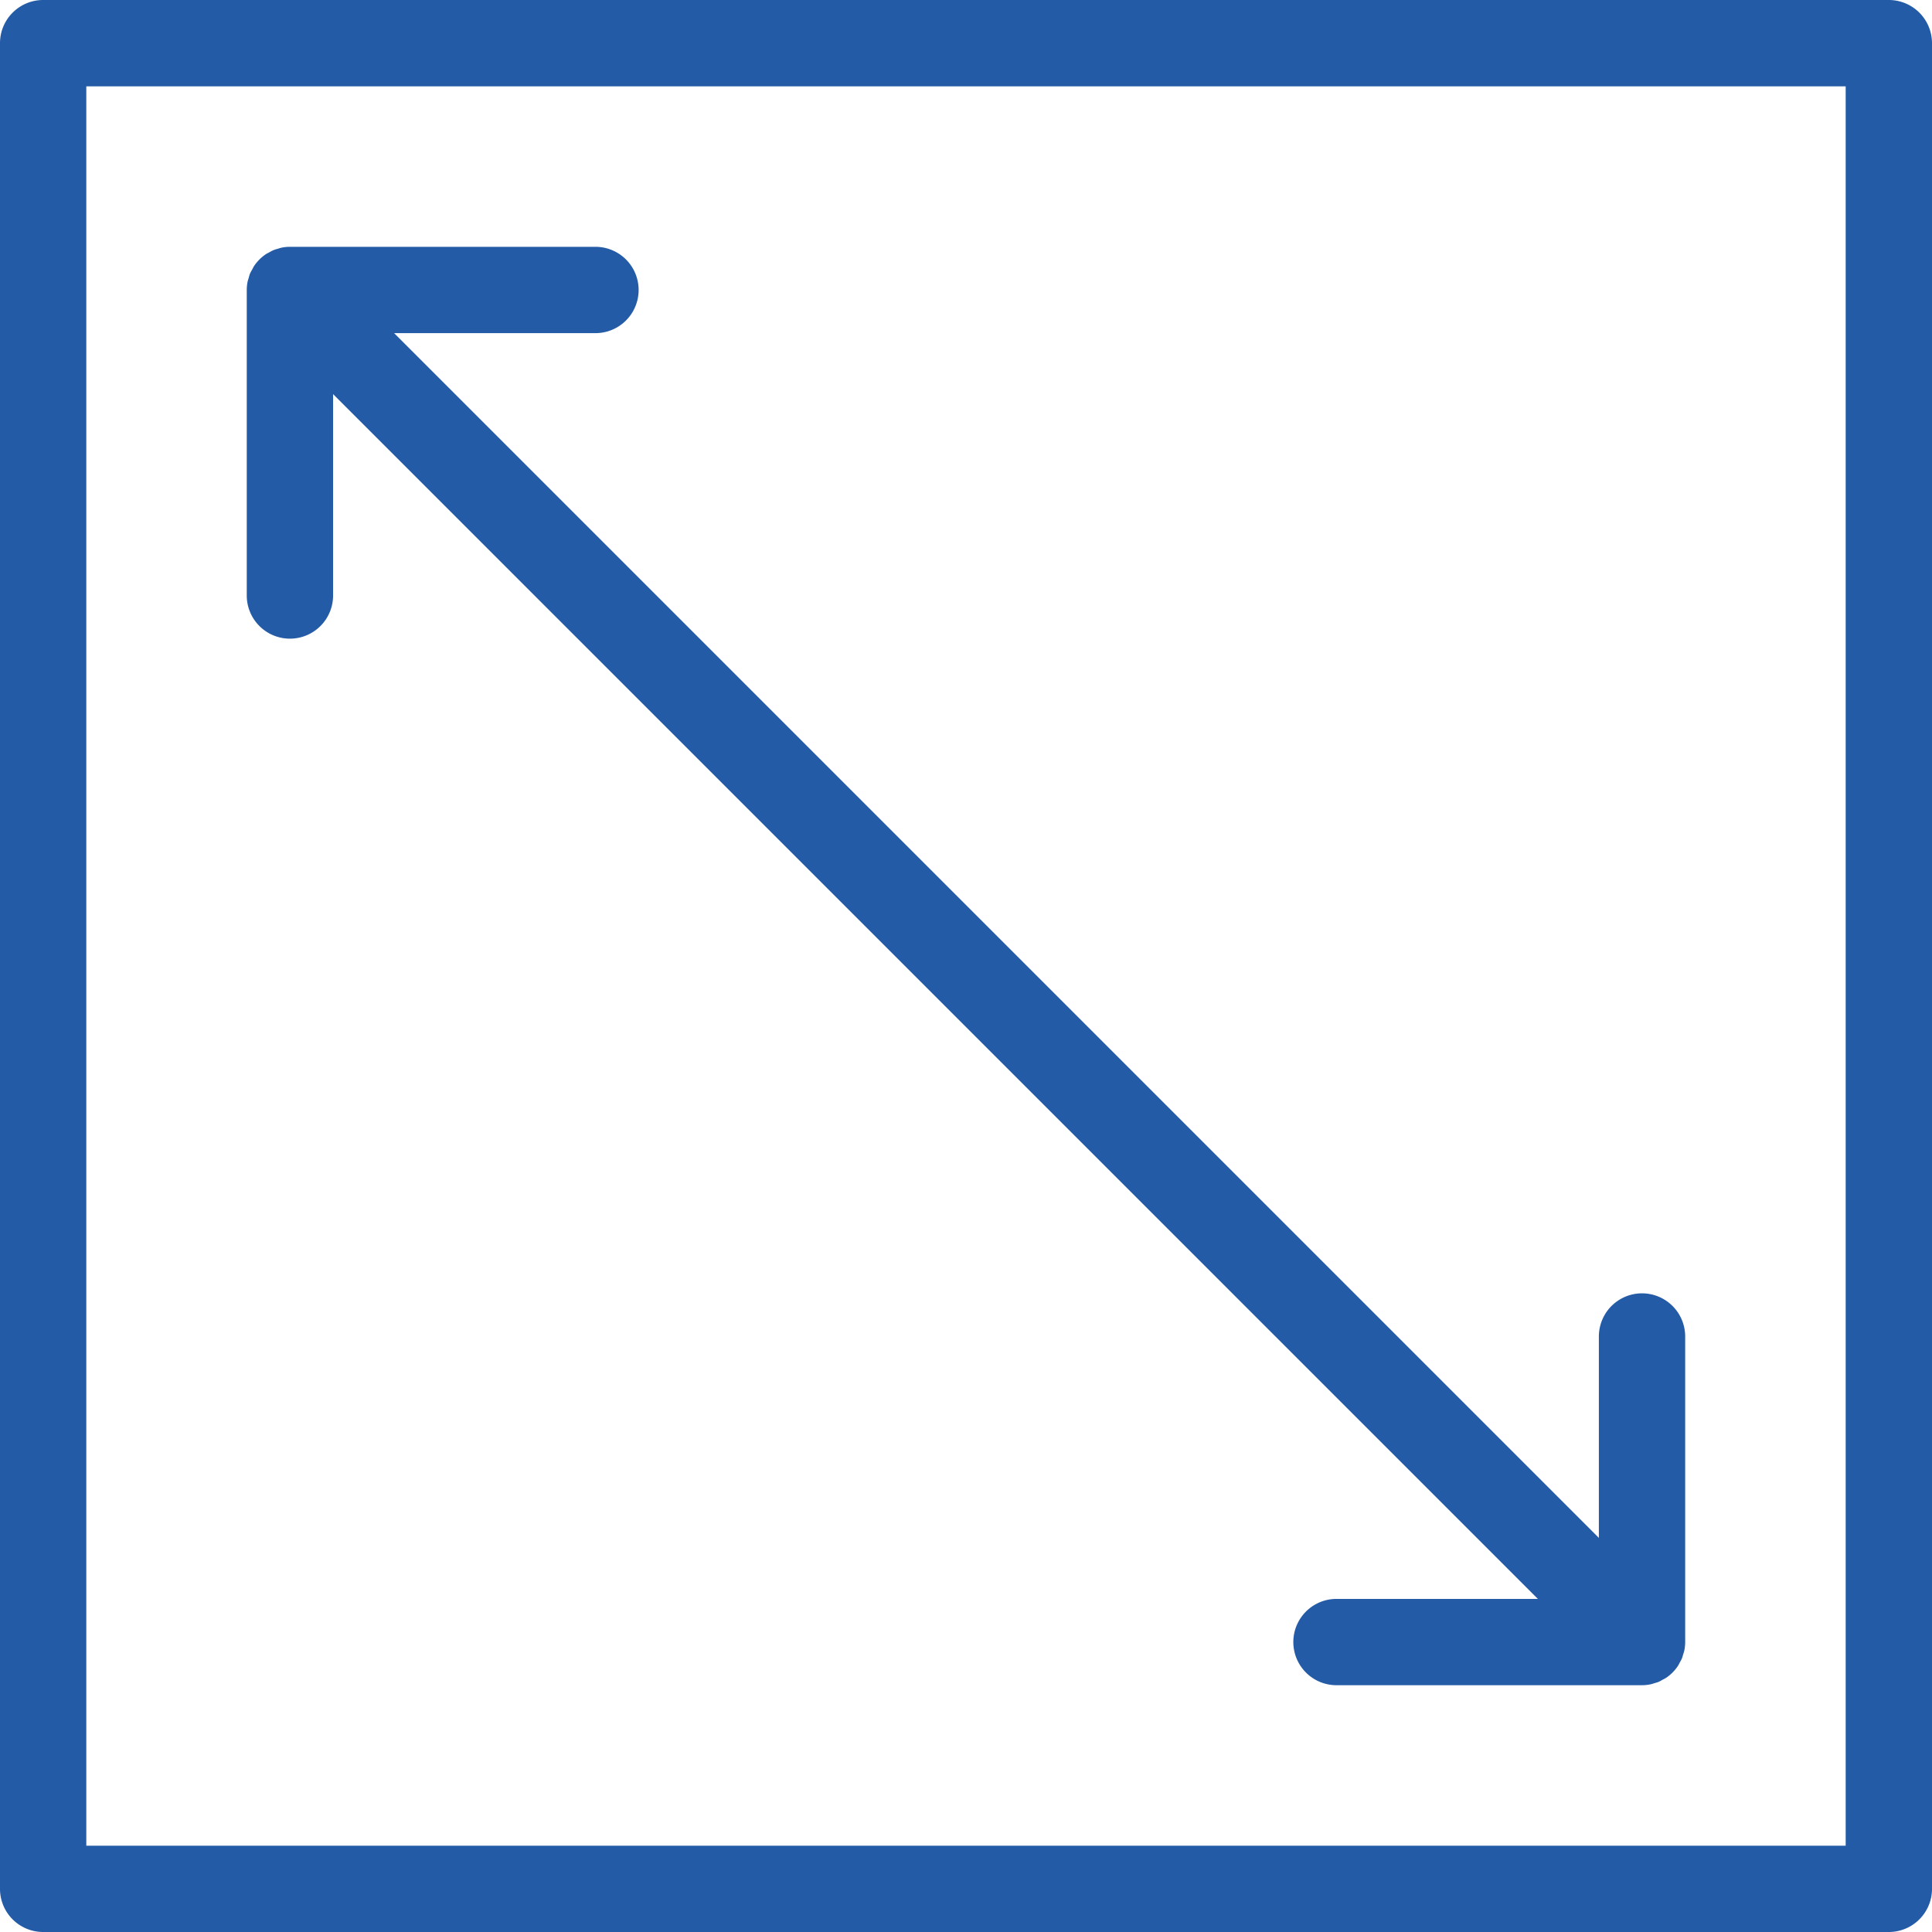
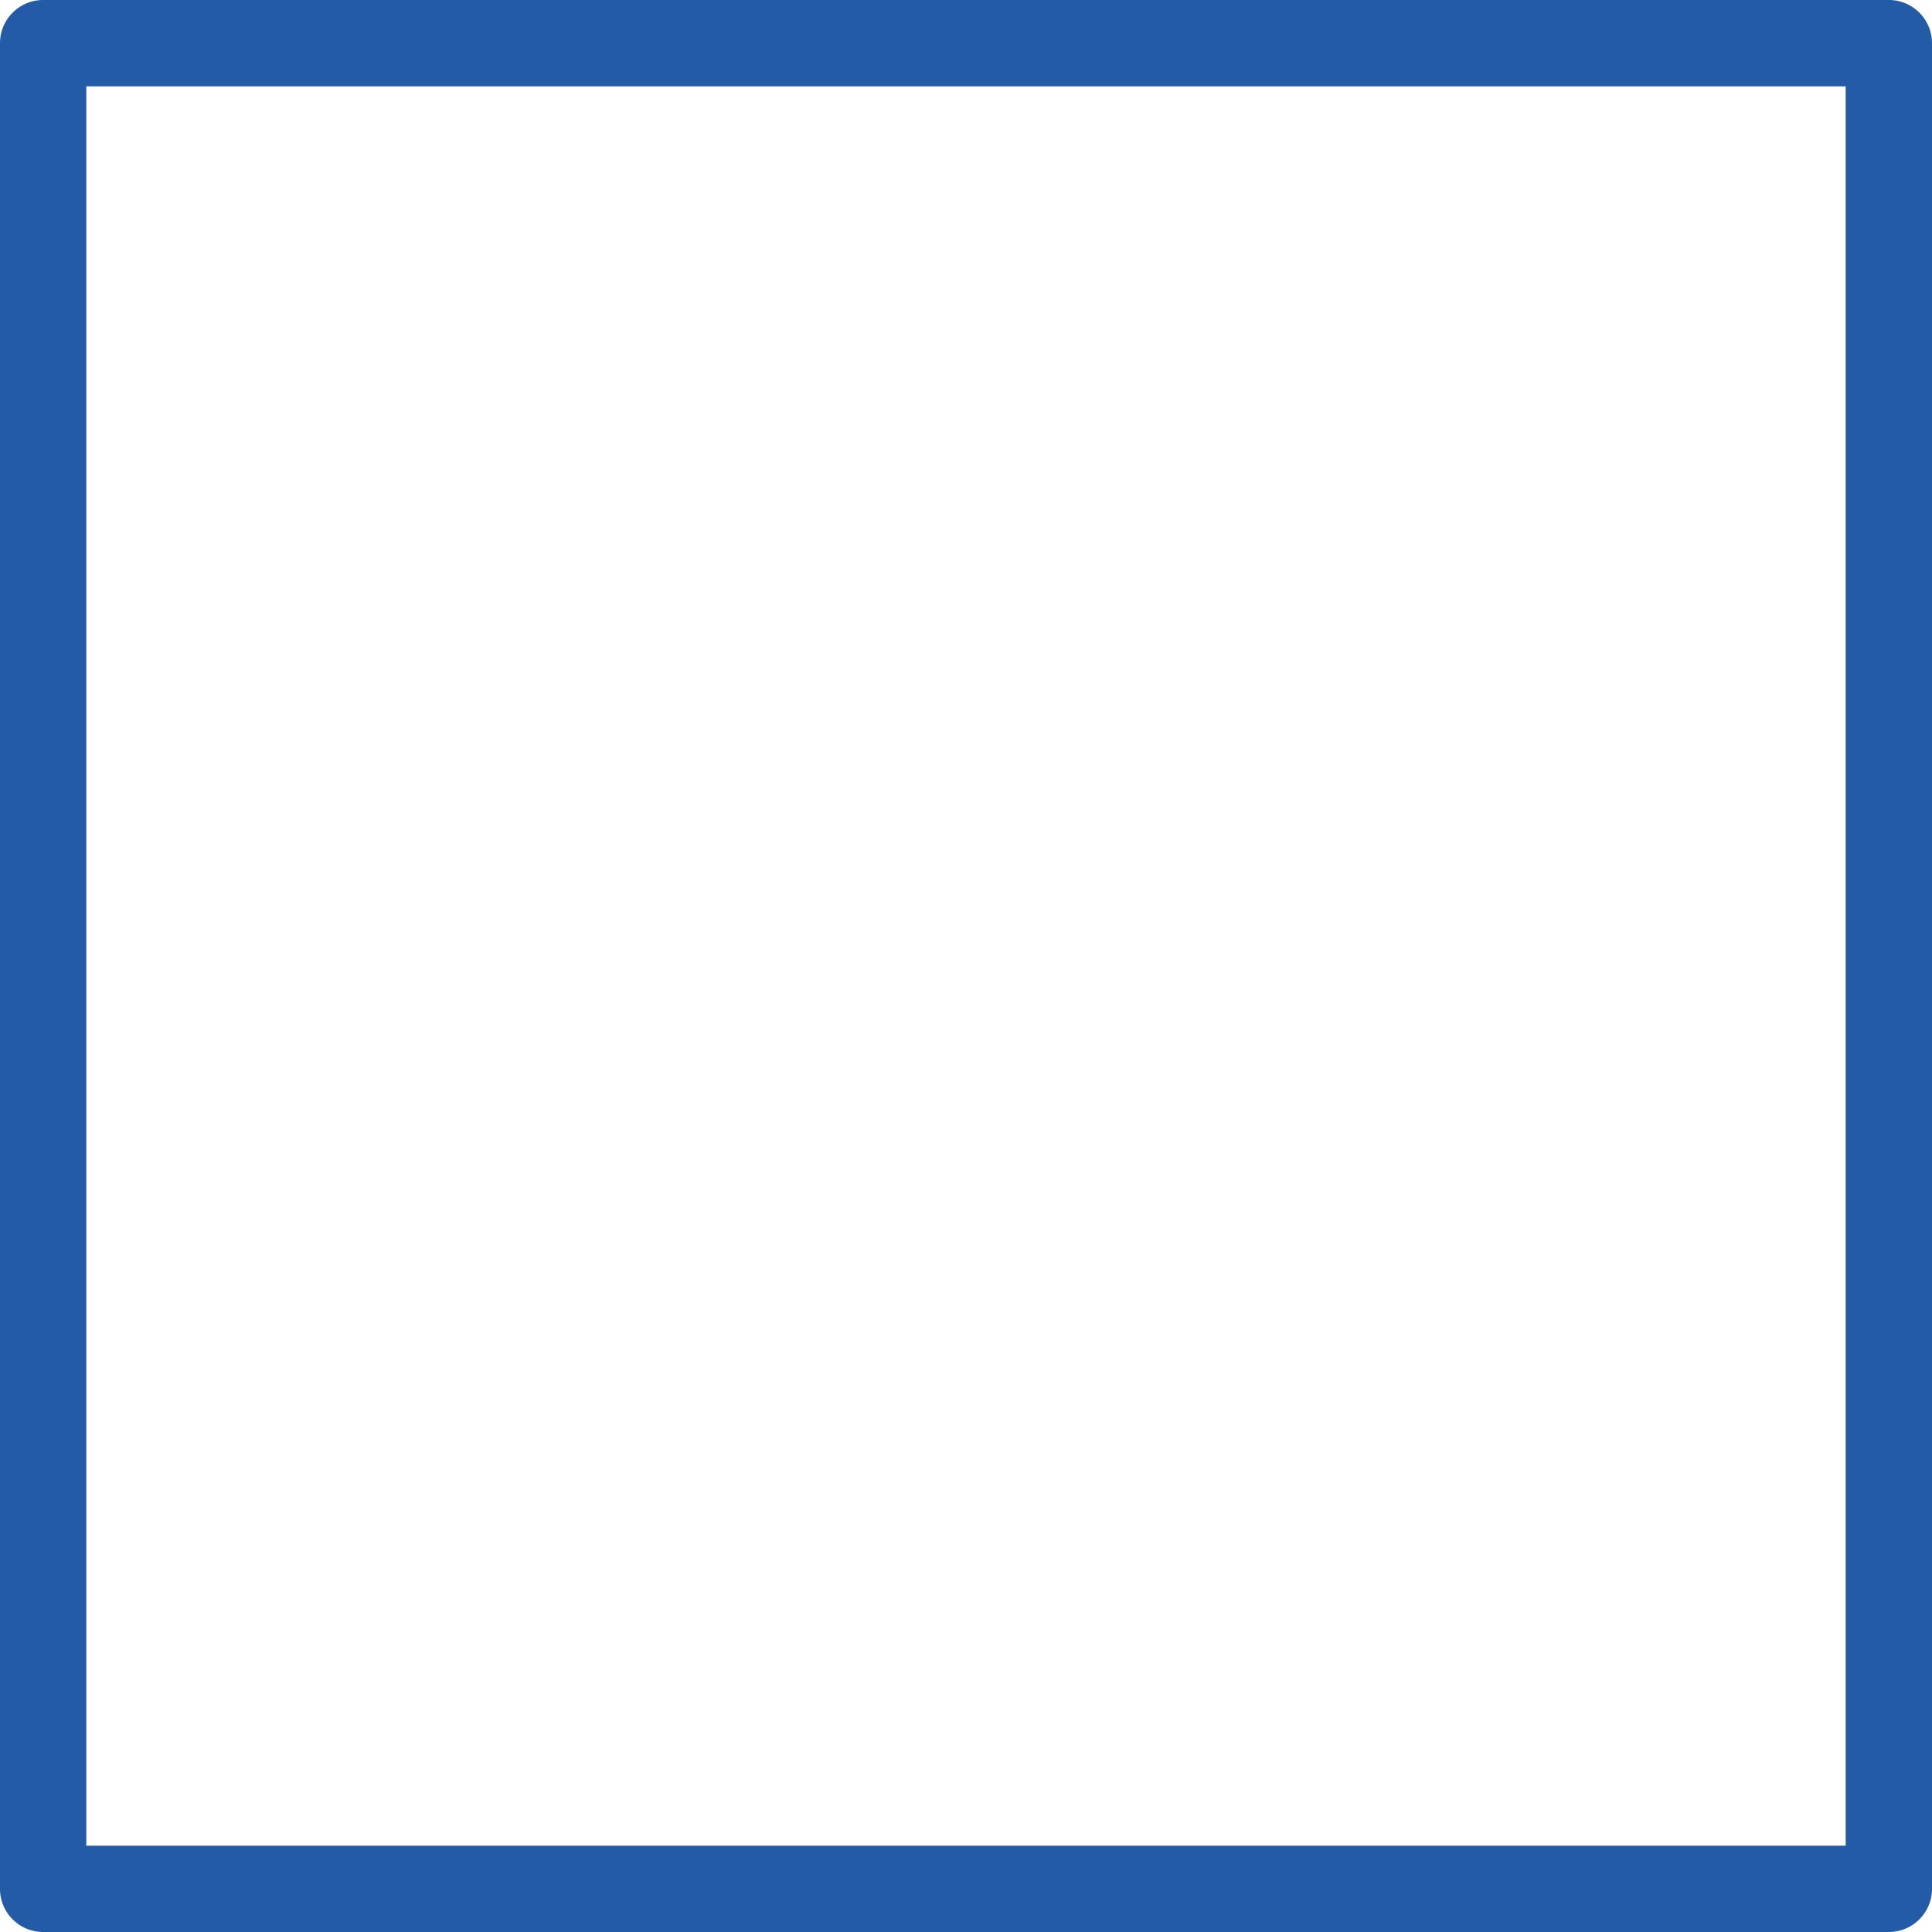
<svg xmlns="http://www.w3.org/2000/svg" id="Layer_1" data-name="Layer 1" width="100" height="100" viewBox="0 0 100 100">
  <defs>
    <style>.cls-1{fill:#245ba6;}</style>
  </defs>
  <title>ico portal</title>
  <path class="cls-1" d="M95.532,95.532H4.467V4.469H95.532V95.532ZM97.766,0H2.232A2.233,2.233,0,0,0,0,2.235V97.767A2.232,2.232,0,0,0,2.232,100H97.766A2.234,2.234,0,0,0,100,97.767V2.235A2.235,2.235,0,0,0,97.766,0" />
-   <path class="cls-1" d="M15.007,33.057a2.235,2.235,0,0,0,2.234-2.234V20.4L79.6,82.759H69.176a2.233,2.233,0,1,0,0,4.467H84.99a2.176,2.176,0,0,0,.437-0.045,1.688,1.688,0,0,0,.194-0.057,2.258,2.258,0,0,0,.223-0.069,1.775,1.775,0,0,0,.218-0.116,1.7,1.7,0,0,0,.167-0.09,2.218,2.218,0,0,0,.619-0.619c0.035-.053.061-0.11,0.09-0.165a2.344,2.344,0,0,0,.116-0.22,2.259,2.259,0,0,0,.069-0.223,1.582,1.582,0,0,0,.057-0.194,2.176,2.176,0,0,0,.045-0.437V69.177a2.234,2.234,0,0,0-4.468,0V79.6L20.4,17.243H30.821a2.234,2.234,0,0,0,0-4.468H15.007a2.191,2.191,0,0,0-.437.045c-0.067.014-.129,0.037-0.194,0.057a1.842,1.842,0,0,0-.223.071,2.293,2.293,0,0,0-.218.114c-0.055.031-.114,0.055-0.167,0.09a2.271,2.271,0,0,0-.619.619c-0.035.053-.059,0.112-0.09,0.167-0.039.073-.082,0.141-0.116,0.218s-0.047.149-.069,0.223-0.043.127-.057,0.194a2.191,2.191,0,0,0-.045.437V30.823a2.235,2.235,0,0,0,2.234,2.234" />
</svg>